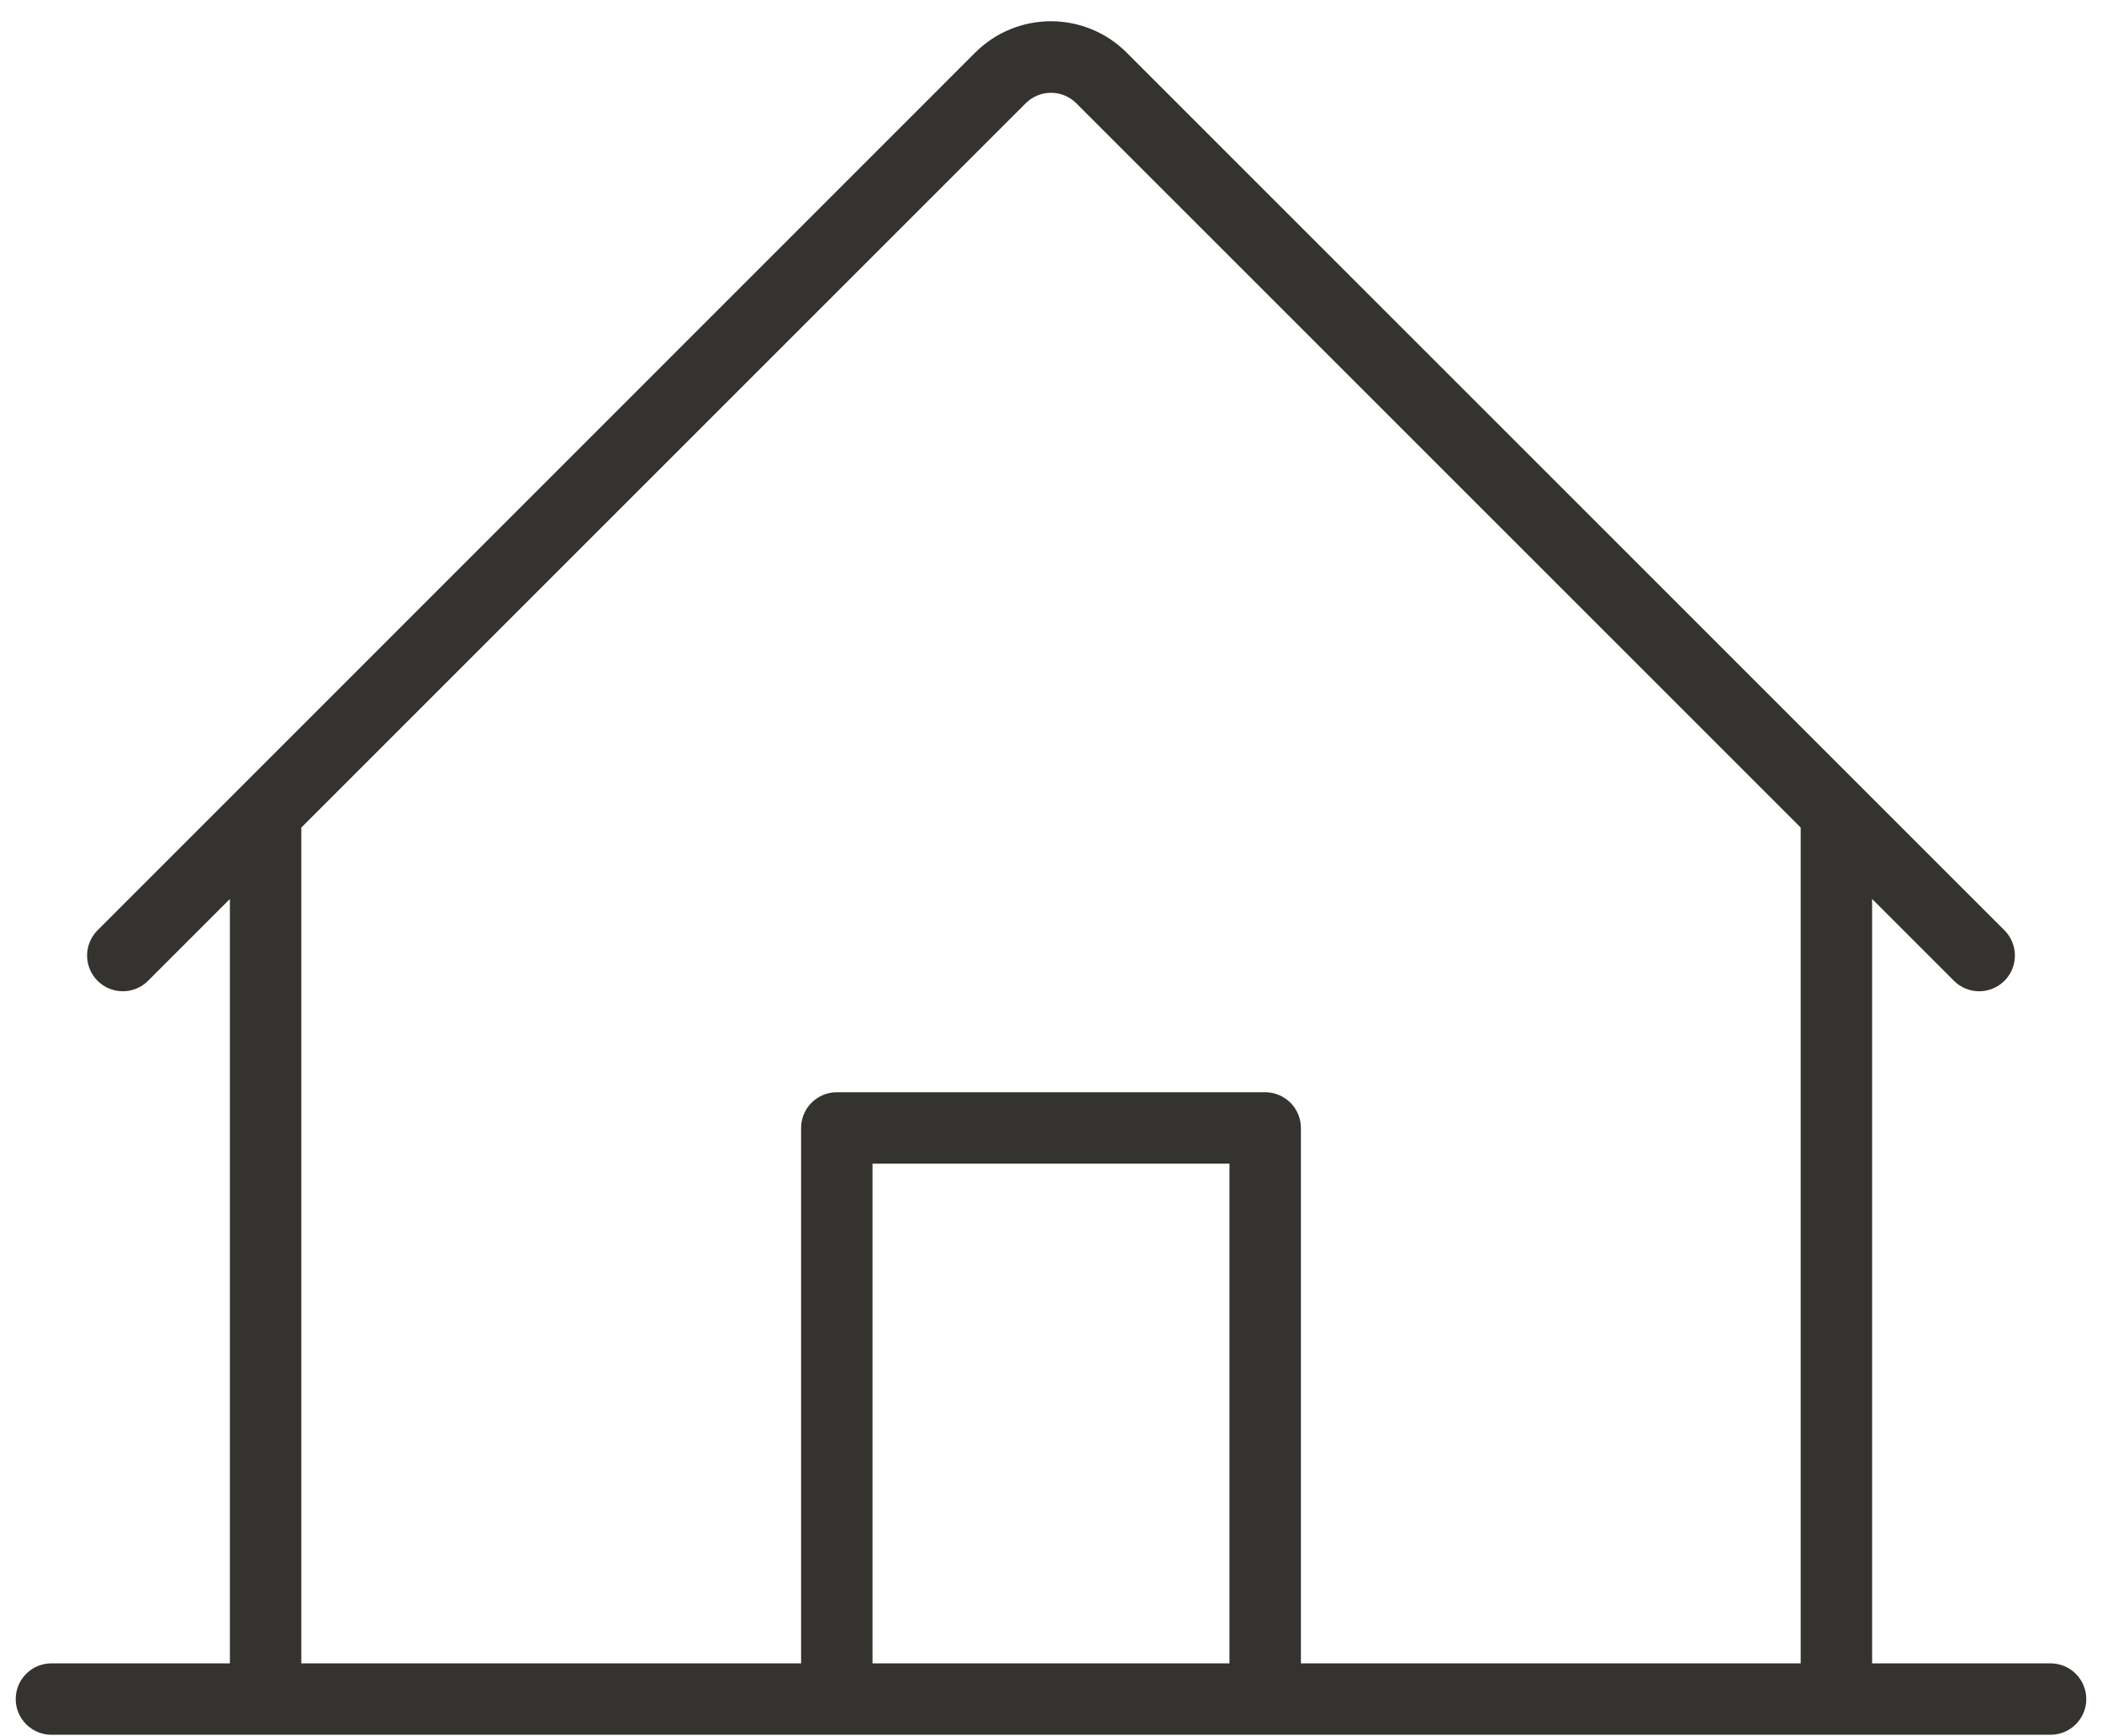
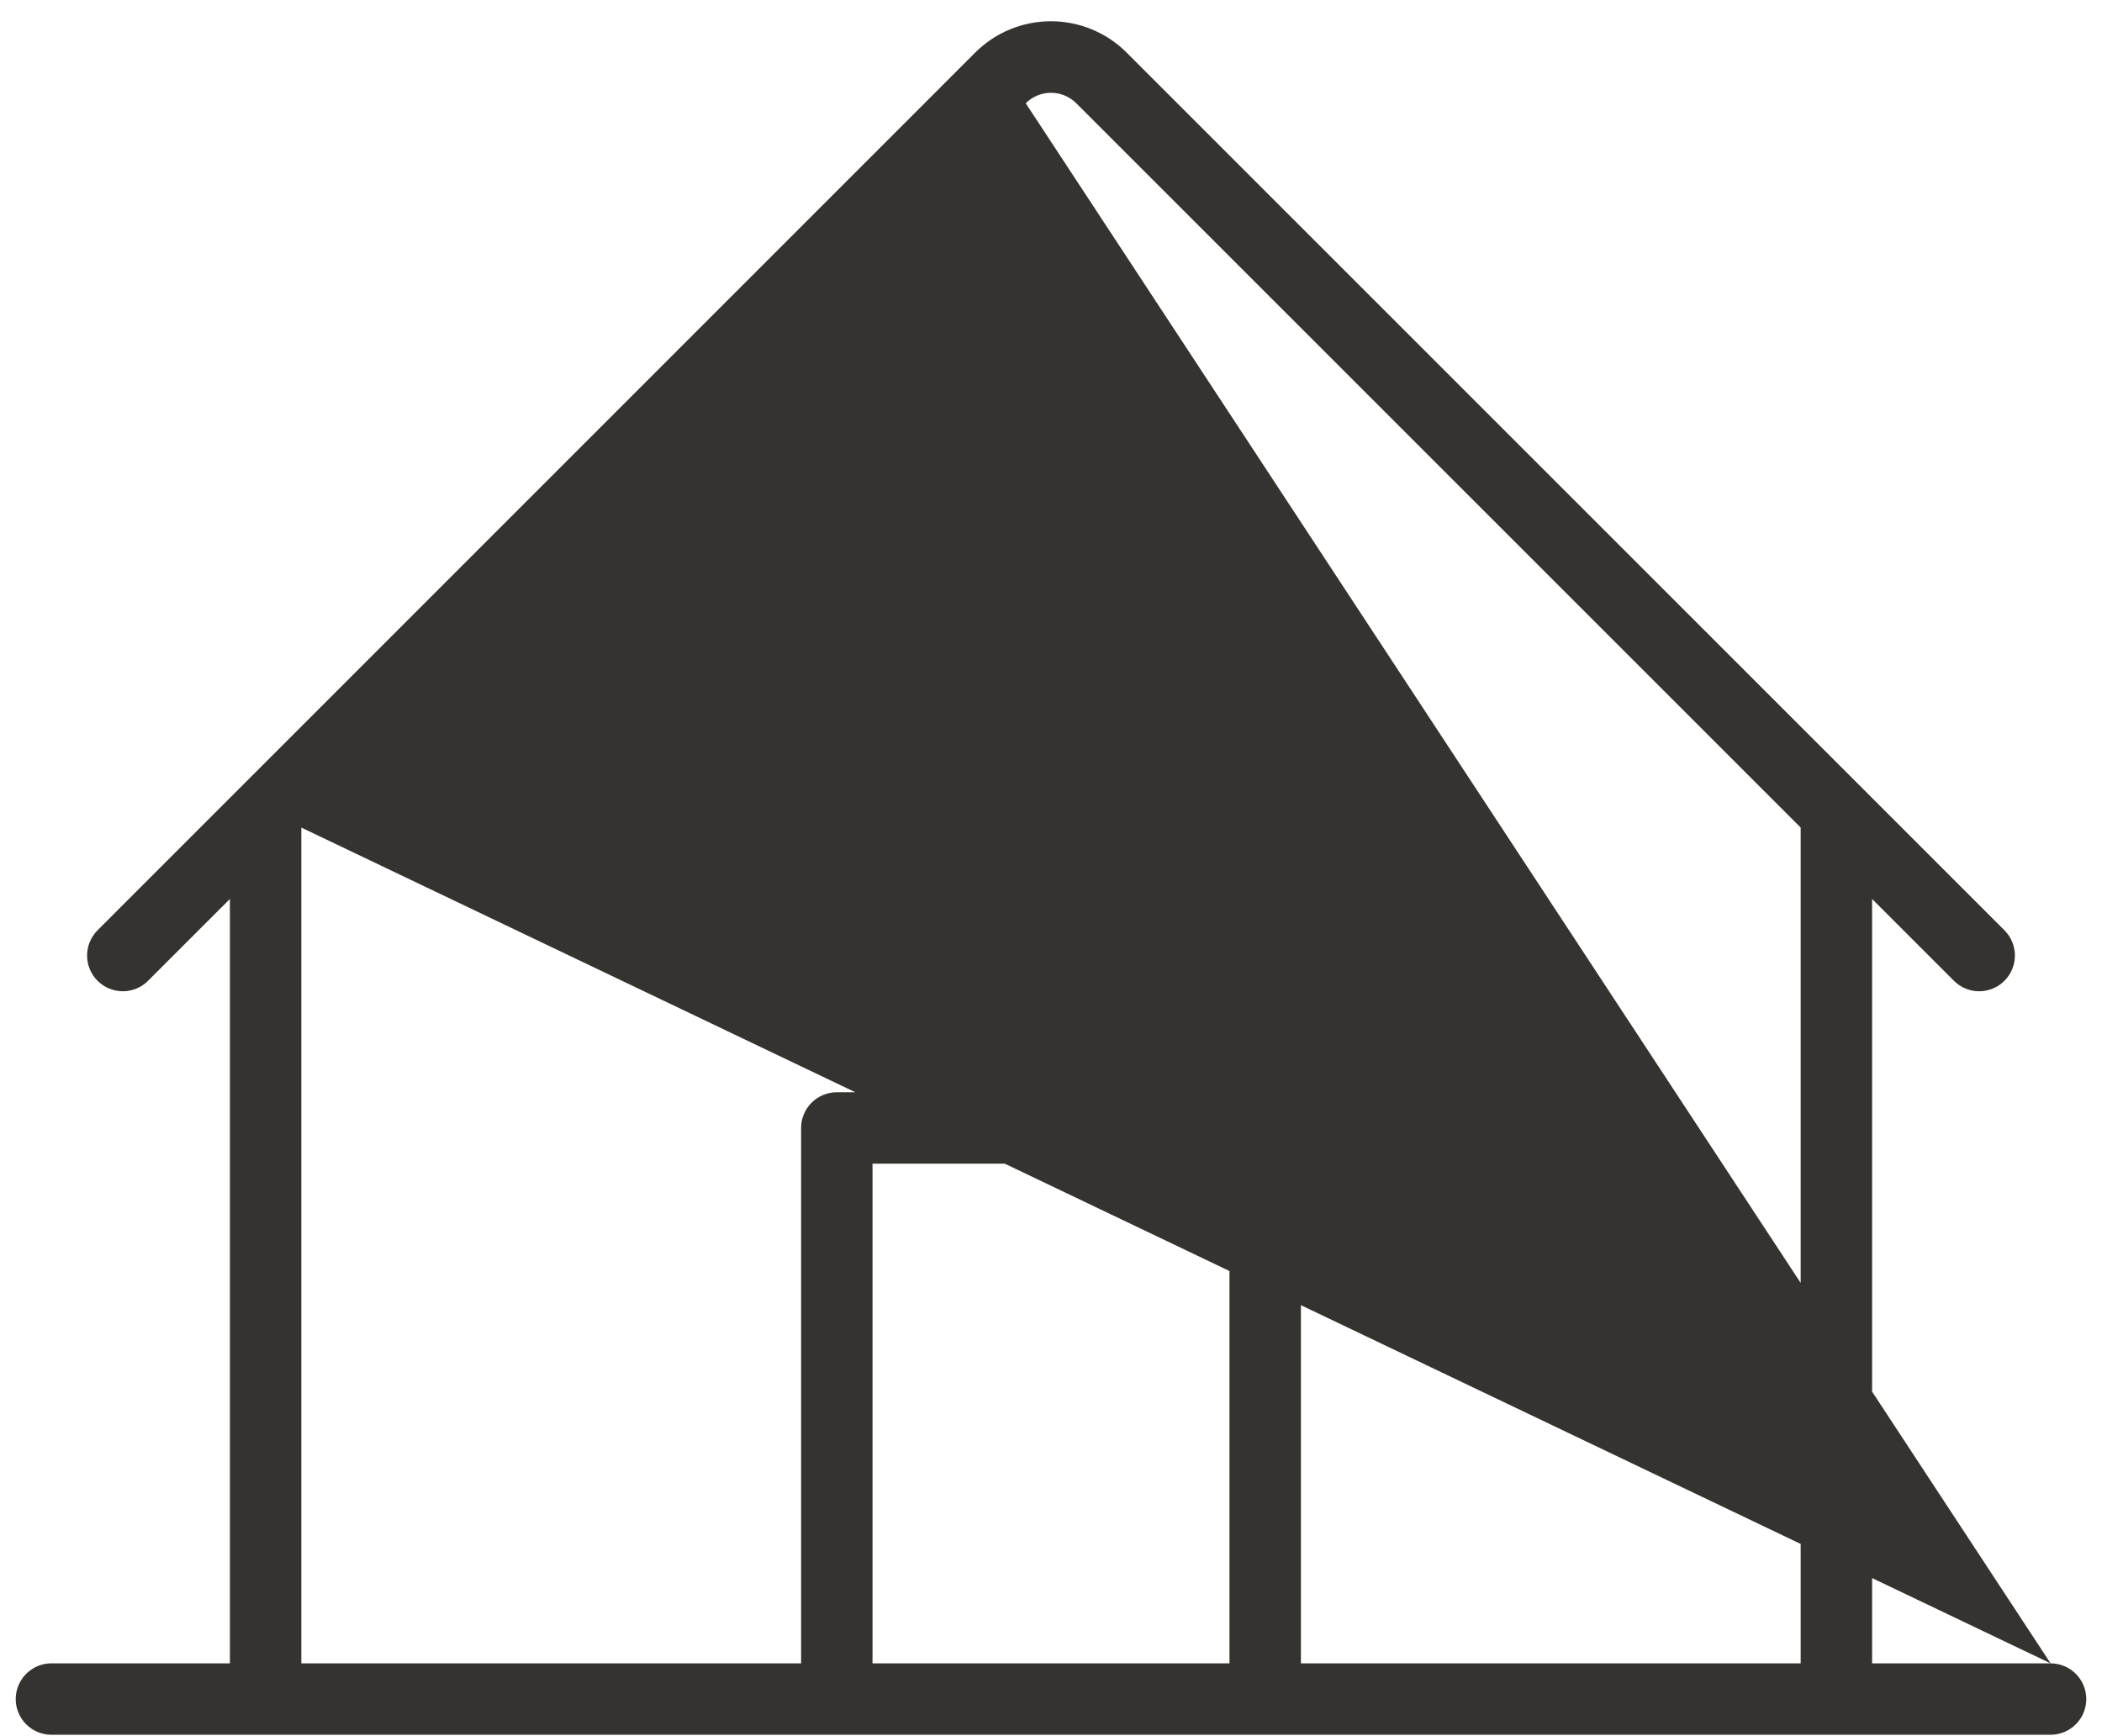
<svg xmlns="http://www.w3.org/2000/svg" width="46" height="38" viewBox="0 0 46 38" fill="none">
-   <path d="M44.875 36.406H40.969V19.676L42.76 21.467C42.906 21.613 43.105 21.696 43.312 21.696C43.52 21.696 43.719 21.613 43.865 21.467C44.012 21.32 44.094 21.121 44.094 20.914C44.094 20.707 44.012 20.508 43.865 20.361L24.658 1.154C24.441 0.936 24.182 0.762 23.897 0.644C23.612 0.526 23.306 0.465 22.998 0.465C22.69 0.465 22.384 0.526 22.099 0.644C21.814 0.762 21.556 0.936 21.338 1.154L2.135 20.361C2.062 20.434 2.005 20.52 1.965 20.615C1.926 20.71 1.906 20.811 1.906 20.914C1.906 21.017 1.926 21.118 1.965 21.213C2.005 21.308 2.062 21.394 2.135 21.467C2.207 21.539 2.294 21.597 2.388 21.636C2.483 21.675 2.585 21.696 2.688 21.696C2.79 21.696 2.892 21.675 2.987 21.636C3.081 21.597 3.168 21.539 3.24 21.467L5.031 19.676V36.406H1.125C0.918 36.406 0.719 36.489 0.573 36.635C0.426 36.782 0.344 36.98 0.344 37.188C0.344 37.395 0.426 37.593 0.573 37.74C0.719 37.886 0.918 37.969 1.125 37.969H44.875C45.082 37.969 45.281 37.886 45.427 37.74C45.574 37.593 45.656 37.395 45.656 37.188C45.656 36.98 45.574 36.782 45.427 36.635C45.281 36.489 45.082 36.406 44.875 36.406ZM6.594 18.113L22.447 2.26C22.52 2.187 22.606 2.13 22.701 2.09C22.796 2.051 22.897 2.031 23 2.031C23.103 2.031 23.204 2.051 23.299 2.09C23.394 2.13 23.48 2.187 23.553 2.26L39.406 18.113V36.406H28.469V24.688C28.469 24.48 28.386 24.282 28.24 24.135C28.093 23.989 27.895 23.906 27.688 23.906H18.312C18.105 23.906 17.907 23.989 17.76 24.135C17.614 24.282 17.531 24.48 17.531 24.688V36.406H6.594V18.113ZM26.906 36.406H19.094V25.469H26.906V36.406Z" fill="#343330" />
+   <path d="M44.875 36.406H40.969V19.676L42.76 21.467C42.906 21.613 43.105 21.696 43.312 21.696C43.52 21.696 43.719 21.613 43.865 21.467C44.012 21.32 44.094 21.121 44.094 20.914C44.094 20.707 44.012 20.508 43.865 20.361L24.658 1.154C24.441 0.936 24.182 0.762 23.897 0.644C23.612 0.526 23.306 0.465 22.998 0.465C22.69 0.465 22.384 0.526 22.099 0.644C21.814 0.762 21.556 0.936 21.338 1.154L2.135 20.361C2.062 20.434 2.005 20.52 1.965 20.615C1.926 20.71 1.906 20.811 1.906 20.914C1.906 21.017 1.926 21.118 1.965 21.213C2.005 21.308 2.062 21.394 2.135 21.467C2.207 21.539 2.294 21.597 2.388 21.636C2.483 21.675 2.585 21.696 2.688 21.696C2.79 21.696 2.892 21.675 2.987 21.636C3.081 21.597 3.168 21.539 3.24 21.467L5.031 19.676V36.406H1.125C0.918 36.406 0.719 36.489 0.573 36.635C0.426 36.782 0.344 36.98 0.344 37.188C0.344 37.395 0.426 37.593 0.573 37.74C0.719 37.886 0.918 37.969 1.125 37.969H44.875C45.082 37.969 45.281 37.886 45.427 37.74C45.574 37.593 45.656 37.395 45.656 37.188C45.656 36.98 45.574 36.782 45.427 36.635C45.281 36.489 45.082 36.406 44.875 36.406ZL22.447 2.26C22.52 2.187 22.606 2.13 22.701 2.09C22.796 2.051 22.897 2.031 23 2.031C23.103 2.031 23.204 2.051 23.299 2.09C23.394 2.13 23.48 2.187 23.553 2.26L39.406 18.113V36.406H28.469V24.688C28.469 24.48 28.386 24.282 28.24 24.135C28.093 23.989 27.895 23.906 27.688 23.906H18.312C18.105 23.906 17.907 23.989 17.76 24.135C17.614 24.282 17.531 24.48 17.531 24.688V36.406H6.594V18.113ZM26.906 36.406H19.094V25.469H26.906V36.406Z" fill="#343330" />
</svg>